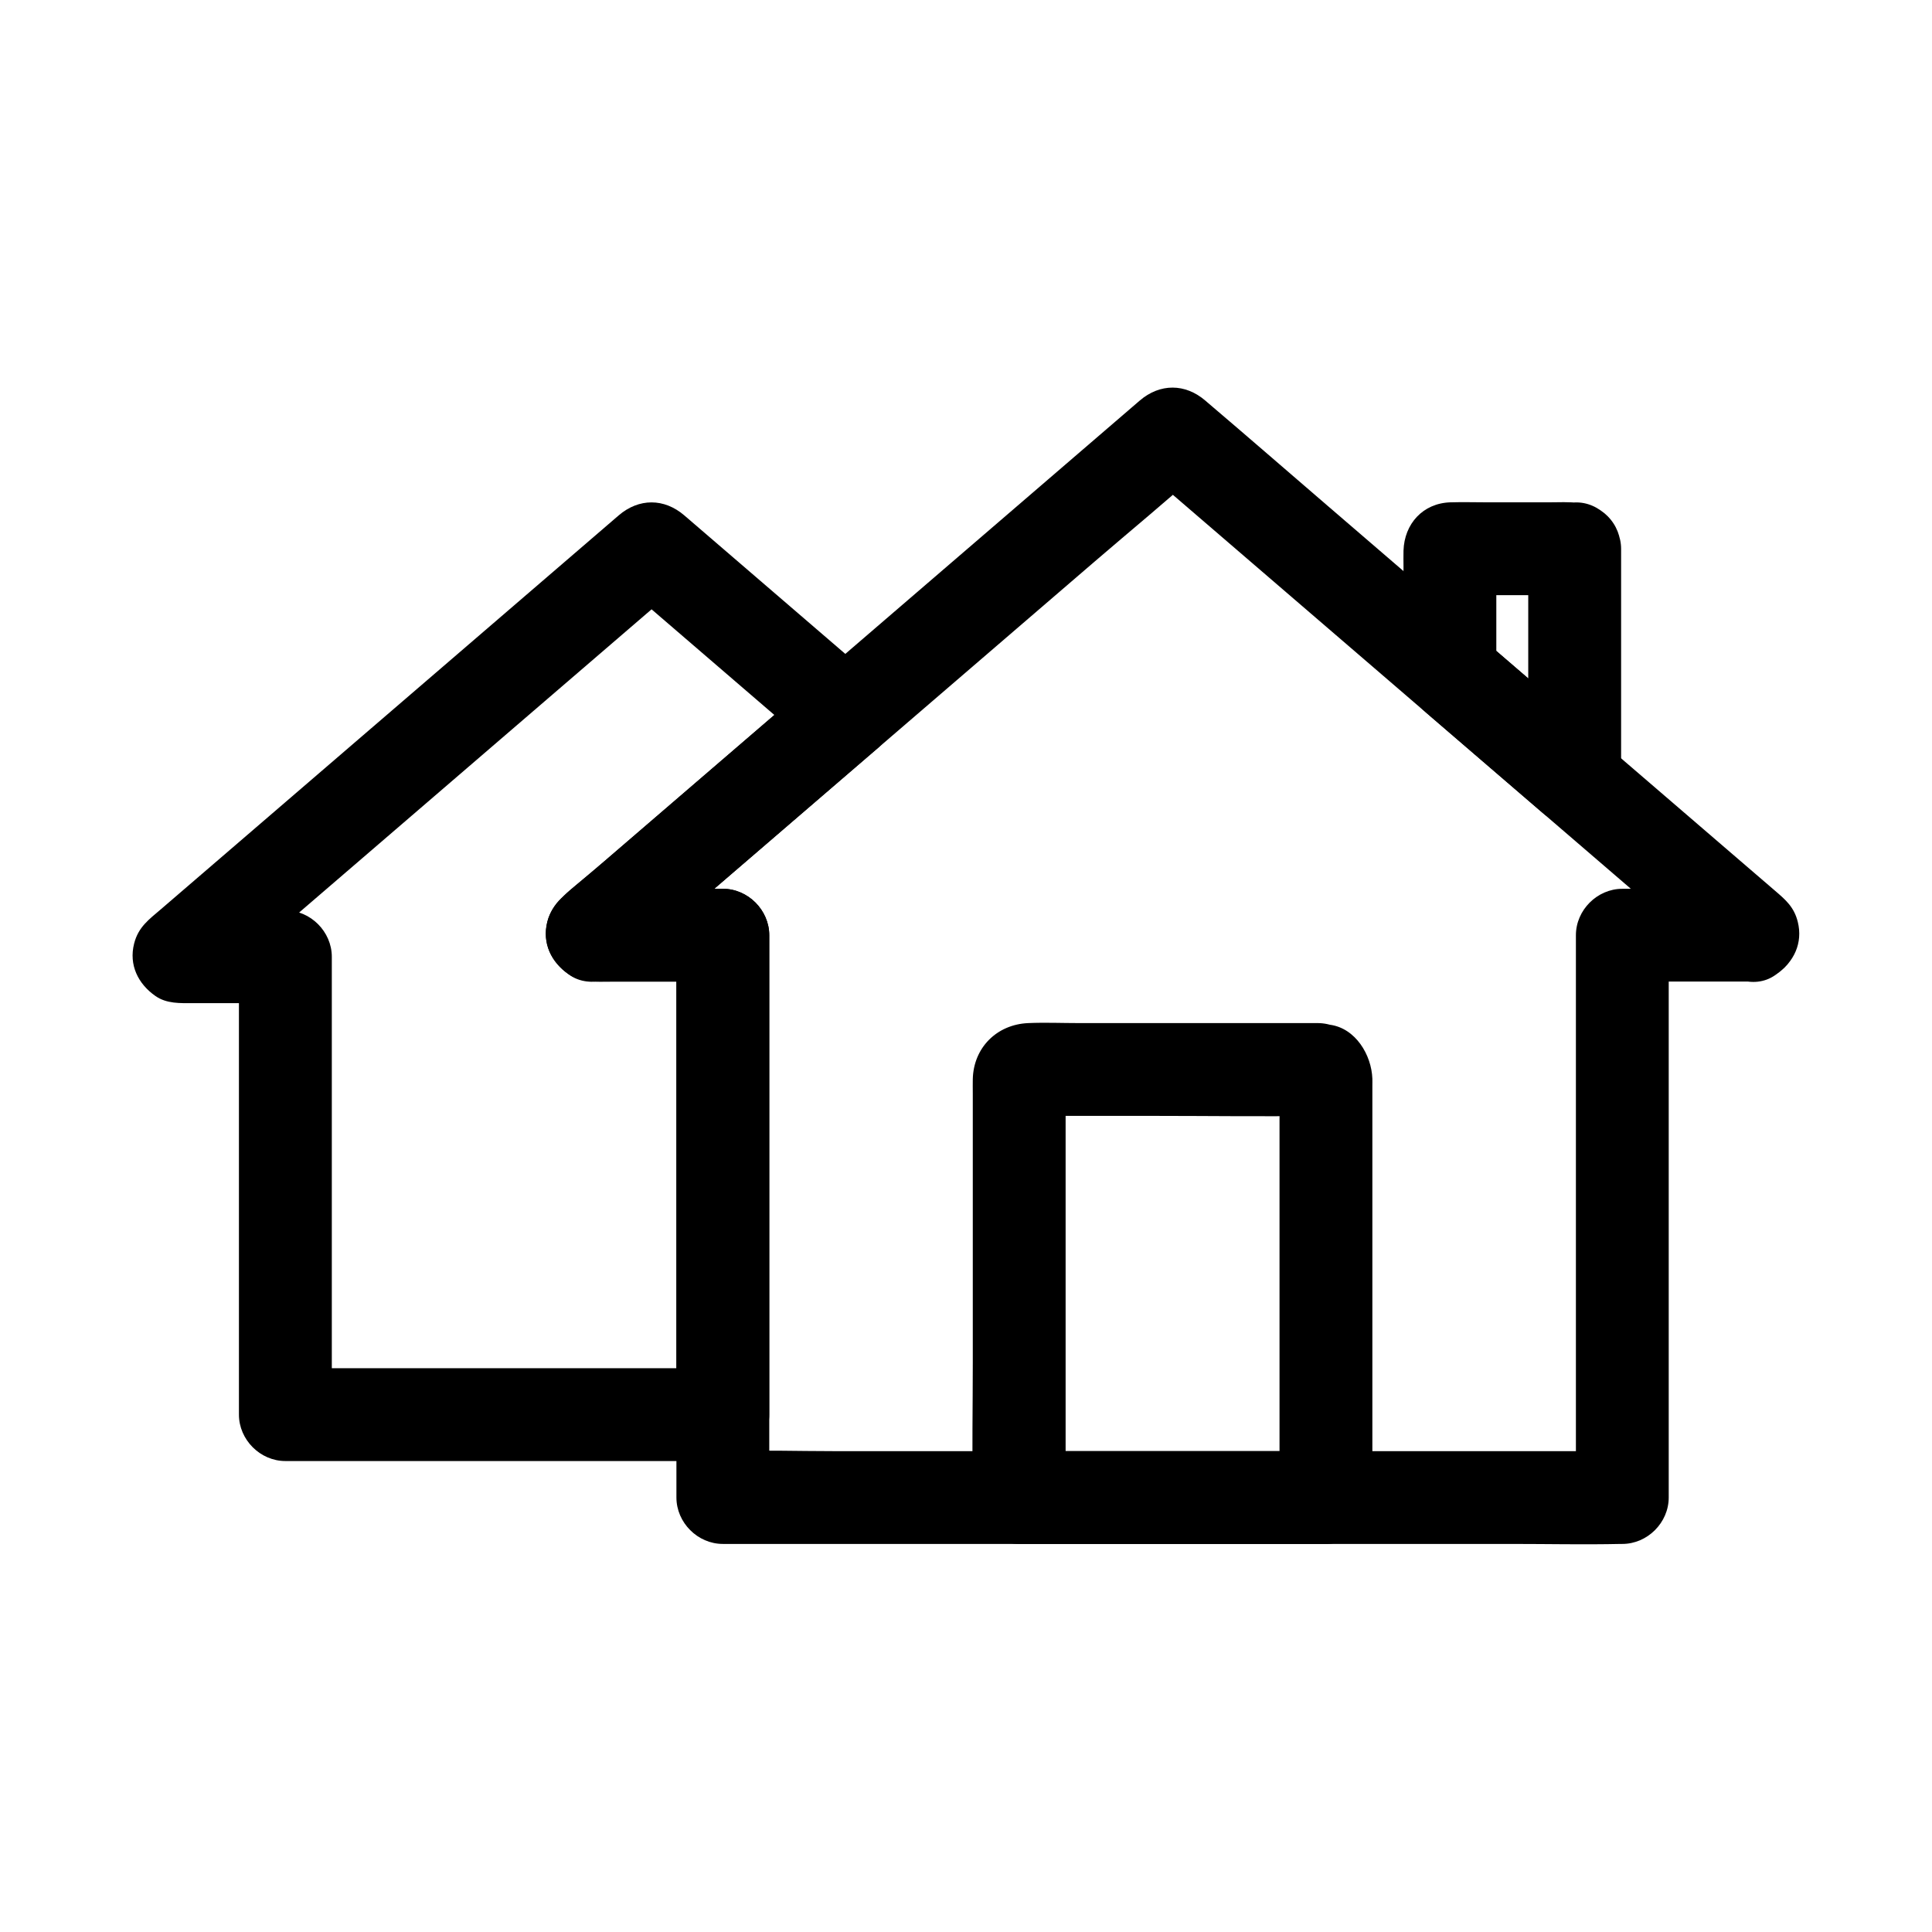
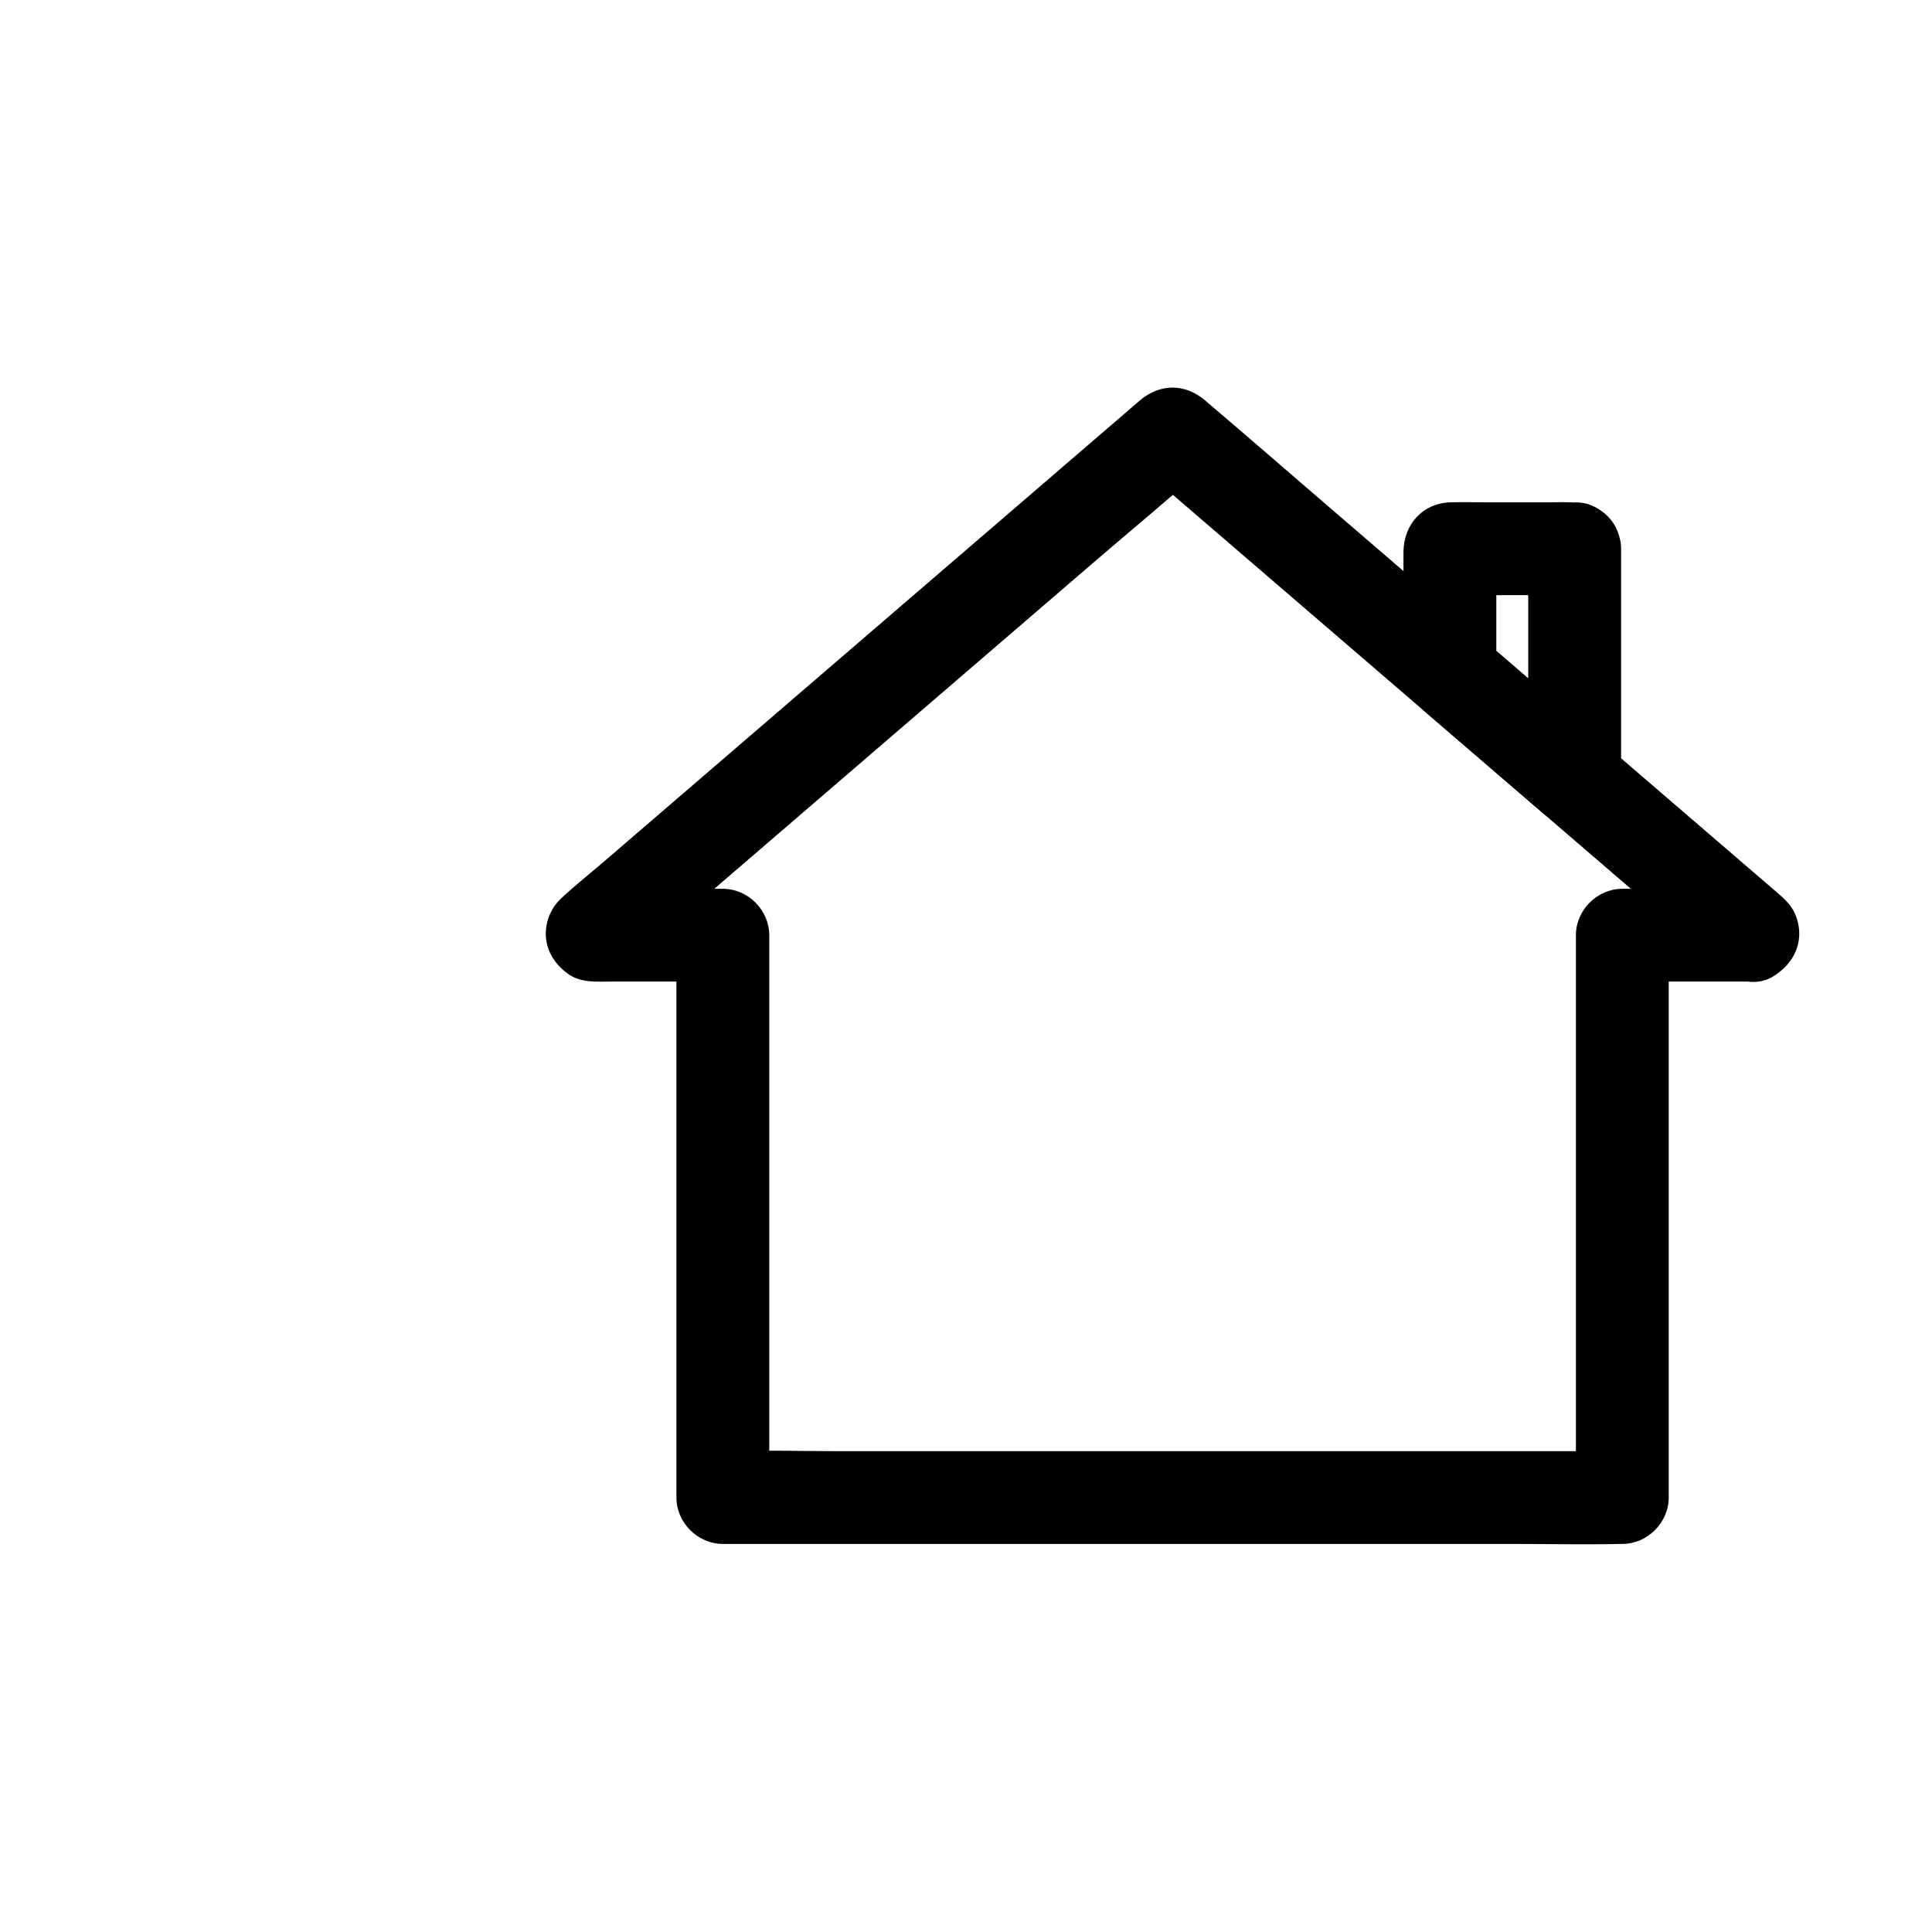
<svg xmlns="http://www.w3.org/2000/svg" fill="#000000" width="800px" height="800px" version="1.1" viewBox="144 144 512 512">
  <g>
    <path d="m608.21 379.54h-34.277c-6.648 0-12.301 5.633-12.301 12.301v50.578 80.02 18.43c4.098-4.098 8.203-8.203 12.301-12.301h-23.73-56.98-68.91-59.359c-9.637 0-19.34-0.32-28.98 0-0.137 0.004-0.27 0-0.41 0 4.098 4.098 8.203 8.203 12.301 12.301v-50.578-80.02-18.43c0-6.648-5.633-12.301-12.301-12.301h-34.277c2.07 0.562 4.137 1.121 6.211 1.676-0.121-0.09-0.25-0.172-0.375-0.262 1.883 4.629 3.769 9.258 5.652 13.891 0.035-0.148 0.074-0.297 0.109-0.441-1.055 1.812-2.109 3.617-3.164 5.426 9.438-8.117 18.875-16.234 28.309-24.359 12.207-10.5 24.406-21 36.613-31.504 5.707-4.91 11.418-9.824 17.125-14.734 14.141-12.168 28.285-24.336 42.426-36.5 9.586-8.246 19.379-16.301 28.773-24.758 0.152-0.137 0.309-0.266 0.469-0.402h-17.398c8.934 7.684 17.863 15.371 26.801 23.055 13.41 11.539 26.824 23.078 40.242 34.617 7.996 6.879 15.984 13.758 23.977 20.633 8.266 7.113 16.531 14.219 24.797 21.328 12.359 10.633 24.719 21.266 37.078 31.895 0.281 0.242 0.555 0.477 0.836 0.719-1.055-1.812-2.109-3.617-3.164-5.426 0.035 0.148 0.074 0.297 0.109 0.441 1.883-4.629 3.769-9.258 5.652-13.891-0.121 0.09-0.25 0.172-0.375 0.262-5.269 3.664-8.207 10.941-4.414 16.828 3.375 5.234 11.184 8.344 16.828 4.414 0.121-0.09 0.25-0.172 0.375-0.262 4.621-3.211 7.055-8.27 5.652-13.891-0.98-3.926-3.211-5.82-5.953-8.176-2.609-2.242-5.215-4.488-7.828-6.731-7.219-6.211-14.441-12.422-21.656-18.633-9.598-8.262-19.203-16.52-28.809-24.777-7.531-6.481-15.059-12.969-22.594-19.449-12.566-10.809-25.125-21.617-37.691-32.43-10.641-9.152-21.23-18.367-31.922-27.457-0.184-0.156-0.363-0.316-0.547-0.473-5.328-4.586-12.031-4.613-17.398 0-8.07 6.941-16.141 13.891-24.211 20.832-14.453 12.438-28.91 24.871-43.363 37.309-6.578 5.656-13.156 11.32-19.734 16.98-11.152 9.598-22.312 19.191-33.465 28.793-6.965 5.992-13.934 11.984-20.898 17.984-3.871 3.332-7.93 6.539-11.66 10.031-1.777 1.664-3.066 3.824-3.66 6.203-1.41 5.664 1.047 10.688 5.652 13.891 3.312 2.301 7.352 1.938 11.141 1.938h11.852 17.875c-4.098-4.098-8.203-8.203-12.301-12.301v50.578 80.02 18.43c0 6.648 5.633 12.301 12.301 12.301h23.73 56.98 68.91 59.359c9.648 0 19.332 0.211 28.98 0 0.137-0.004 0.27 0 0.41 0 6.648 0 12.301-5.633 12.301-12.301v-50.578-80.02-18.43c-4.098 4.098-8.203 8.203-12.301 12.301h34.277c6.434 0 12.594-5.656 12.301-12.301-0.297-6.656-5.406-12.289-12.297-12.289z" />
-     <path d="m493.17 415.13h-36.949-26.289c-4.473 0-8.992-0.195-13.461 0-8.305 0.367-14.484 6.508-14.672 14.863-0.031 1.27 0 2.543 0 3.812v17.637 53.543c0 11.77-0.223 23.562 0 35.332 0.004 0.184 0 0.367 0 0.551 0 6.648 5.633 12.301 12.301 12.301h71.07 10.219c6.648 0 12.301-5.633 12.301-12.301v-39.621-60.648-8.809c0-0.645 0.023-1.289 0-1.934-0.227-6.293-4.441-13.371-11.254-14.289-3.434-0.461-6.352-0.59-9.477 1.238-2.555 1.492-4.984 4.418-5.652 7.352-0.719 3.148-0.562 6.68 1.238 9.477 1.598 2.481 4.277 5.238 7.352 5.652 1.289 0.172 2.574 0.344 3.863 0.516-2.07-0.562-4.137-1.121-6.211-1.676 0.379 0.102 0.703 0.297 0.98 0.57-1.473-1.473-2.941-2.941-4.414-4.414 0.277 0.277 0.469 0.605 0.57 0.98-0.562-2.07-1.121-4.137-1.676-6.211 0.496 3.691 0.078 7.672 0.078 11.387v26.48 60.094 13.844l12.301-12.301h-71.07-10.219c4.098 4.098 8.203 8.203 12.301 12.301v-28.254-53.176-20.758c0-2.914 0.363-6.09 0-8.988-0.004-0.031-10.109 10.031-10.027 10.043 0.129 0.016 0.266-0.012 0.395 0 0.621 0.051 1.266 0 1.883 0h7.633 24.297c13.93 0 27.871 0.207 41.797 0 0.262-0.004 0.523 0 0.789 0 6.434 0 12.594-5.656 12.301-12.301-0.289-6.66-5.398-12.293-12.297-12.293z" />
    <path d="m549 289.46v53.57 7.523c7-2.898 13.996-5.801 21-8.699-9.633-8.289-19.273-16.582-28.906-24.871-1.387-1.191-2.773-2.387-4.156-3.578 1.199 2.898 2.402 5.801 3.602 8.699v-32.645c-1.199 2.898-2.402 5.801-3.602 8.699l0.035-0.035c-2.898 1.199-5.801 2.402-8.699 3.602h33c-2.898-1.199-5.801-2.402-8.699-3.602 0.012 0.012 0.02 0.02 0.035 0.035 4.555 4.555 12.898 4.894 17.398 0 4.508-4.91 4.859-12.531 0-17.398-4.336-4.336-10.219-3.637-15.734-3.637h-15.957c-3.312 0-6.641-0.102-9.957 0-7.281 0.227-12.195 5.703-12.418 12.793-0.043 1.422 0 2.859 0 4.281 0 9.094-0.254 18.223 0 27.312 0.148 5.312 2.543 8.379 6.121 11.457 3.438 2.957 6.875 5.914 10.312 8.871 6.746 5.805 13.492 11.605 20.234 17.41 3.832 3.297 8.609 4.582 13.438 2.543 4.461-1.883 7.562-6.309 7.562-11.242v-53.57-7.523c0-6.434-5.656-12.594-12.301-12.301-6.668 0.305-12.309 5.41-12.309 12.305z" />
-     <path d="m301.29 404.14h34.277c-4.098-4.098-8.203-8.203-12.301-12.301v42.984 68.453 15.621c4.098-4.098 8.203-8.203 12.301-12.301h-39.117-62.41-14.406c4.098 4.098 8.203 8.203 12.301 12.301v-41.066-65.379-14.898c0-6.648-5.633-12.301-12.301-12.301h-27.918c2.07 0.562 4.137 1.121 6.211 1.676-0.102-0.07-0.203-0.145-0.305-0.211 1.883 4.629 3.769 9.258 5.652 13.891 0.031-0.117 0.059-0.242 0.094-0.359-1.055 1.812-2.109 3.617-3.164 5.426 14.141-12.168 28.281-24.328 42.422-36.496 22.402-19.273 44.805-38.547 67.207-57.82 5.18-4.457 10.363-8.91 15.539-13.367h-17.398c14.961 12.871 29.918 25.742 44.879 38.613 2.16 1.859 4.32 3.719 6.481 5.574v-17.398c-7.684 6.613-15.371 13.219-23.055 19.832-12.09 10.395-24.172 20.797-36.262 31.191-4.07 3.504-9.594 6.973-10.973 12.492-1.41 5.664 1.047 10.688 5.652 13.891 0.121 0.09 0.25 0.172 0.375 0.262 5.293 3.684 13.895 1.141 16.828-4.414 3.32-6.281 1.238-12.895-4.414-16.828-0.121-0.09-0.25-0.172-0.375-0.262 1.883 4.629 3.769 9.258 5.652 13.891 0.035-0.148 0.074-0.297 0.109-0.441-1.055 1.812-2.109 3.617-3.164 5.426 7.566-6.508 15.133-13.02 22.695-19.527 11.996-10.316 23.988-20.641 35.984-30.957 2.773-2.387 5.555-4.777 8.328-7.164 4.777-4.113 4.766-13.293 0-17.398-14.961-12.871-29.918-25.742-44.879-38.613-2.16-1.859-4.32-3.719-6.481-5.574-5.328-4.586-12.031-4.613-17.398 0-14.258 12.266-28.516 24.531-42.773 36.801-22.539 19.391-45.078 38.781-67.609 58.168-3.641 3.129-7.277 6.262-10.918 9.391-3.129 2.691-5.992 4.676-7.113 9.113-1.438 5.664 1.062 10.688 5.652 13.891 2.992 2.086 6.574 1.895 9.996 1.895h9.742 14.688l-12.301-12.301v41.066 65.379 14.898c0 6.648 5.633 12.301 12.301 12.301h39.117 62.41 14.406c6.648 0 12.301-5.633 12.301-12.301v-42.984-68.453-15.621c0-6.648-5.633-12.301-12.301-12.301h-34.277c-6.434 0-12.594 5.656-12.301 12.301 0.312 6.676 5.418 12.312 12.312 12.312z" />
  </g>
</svg>